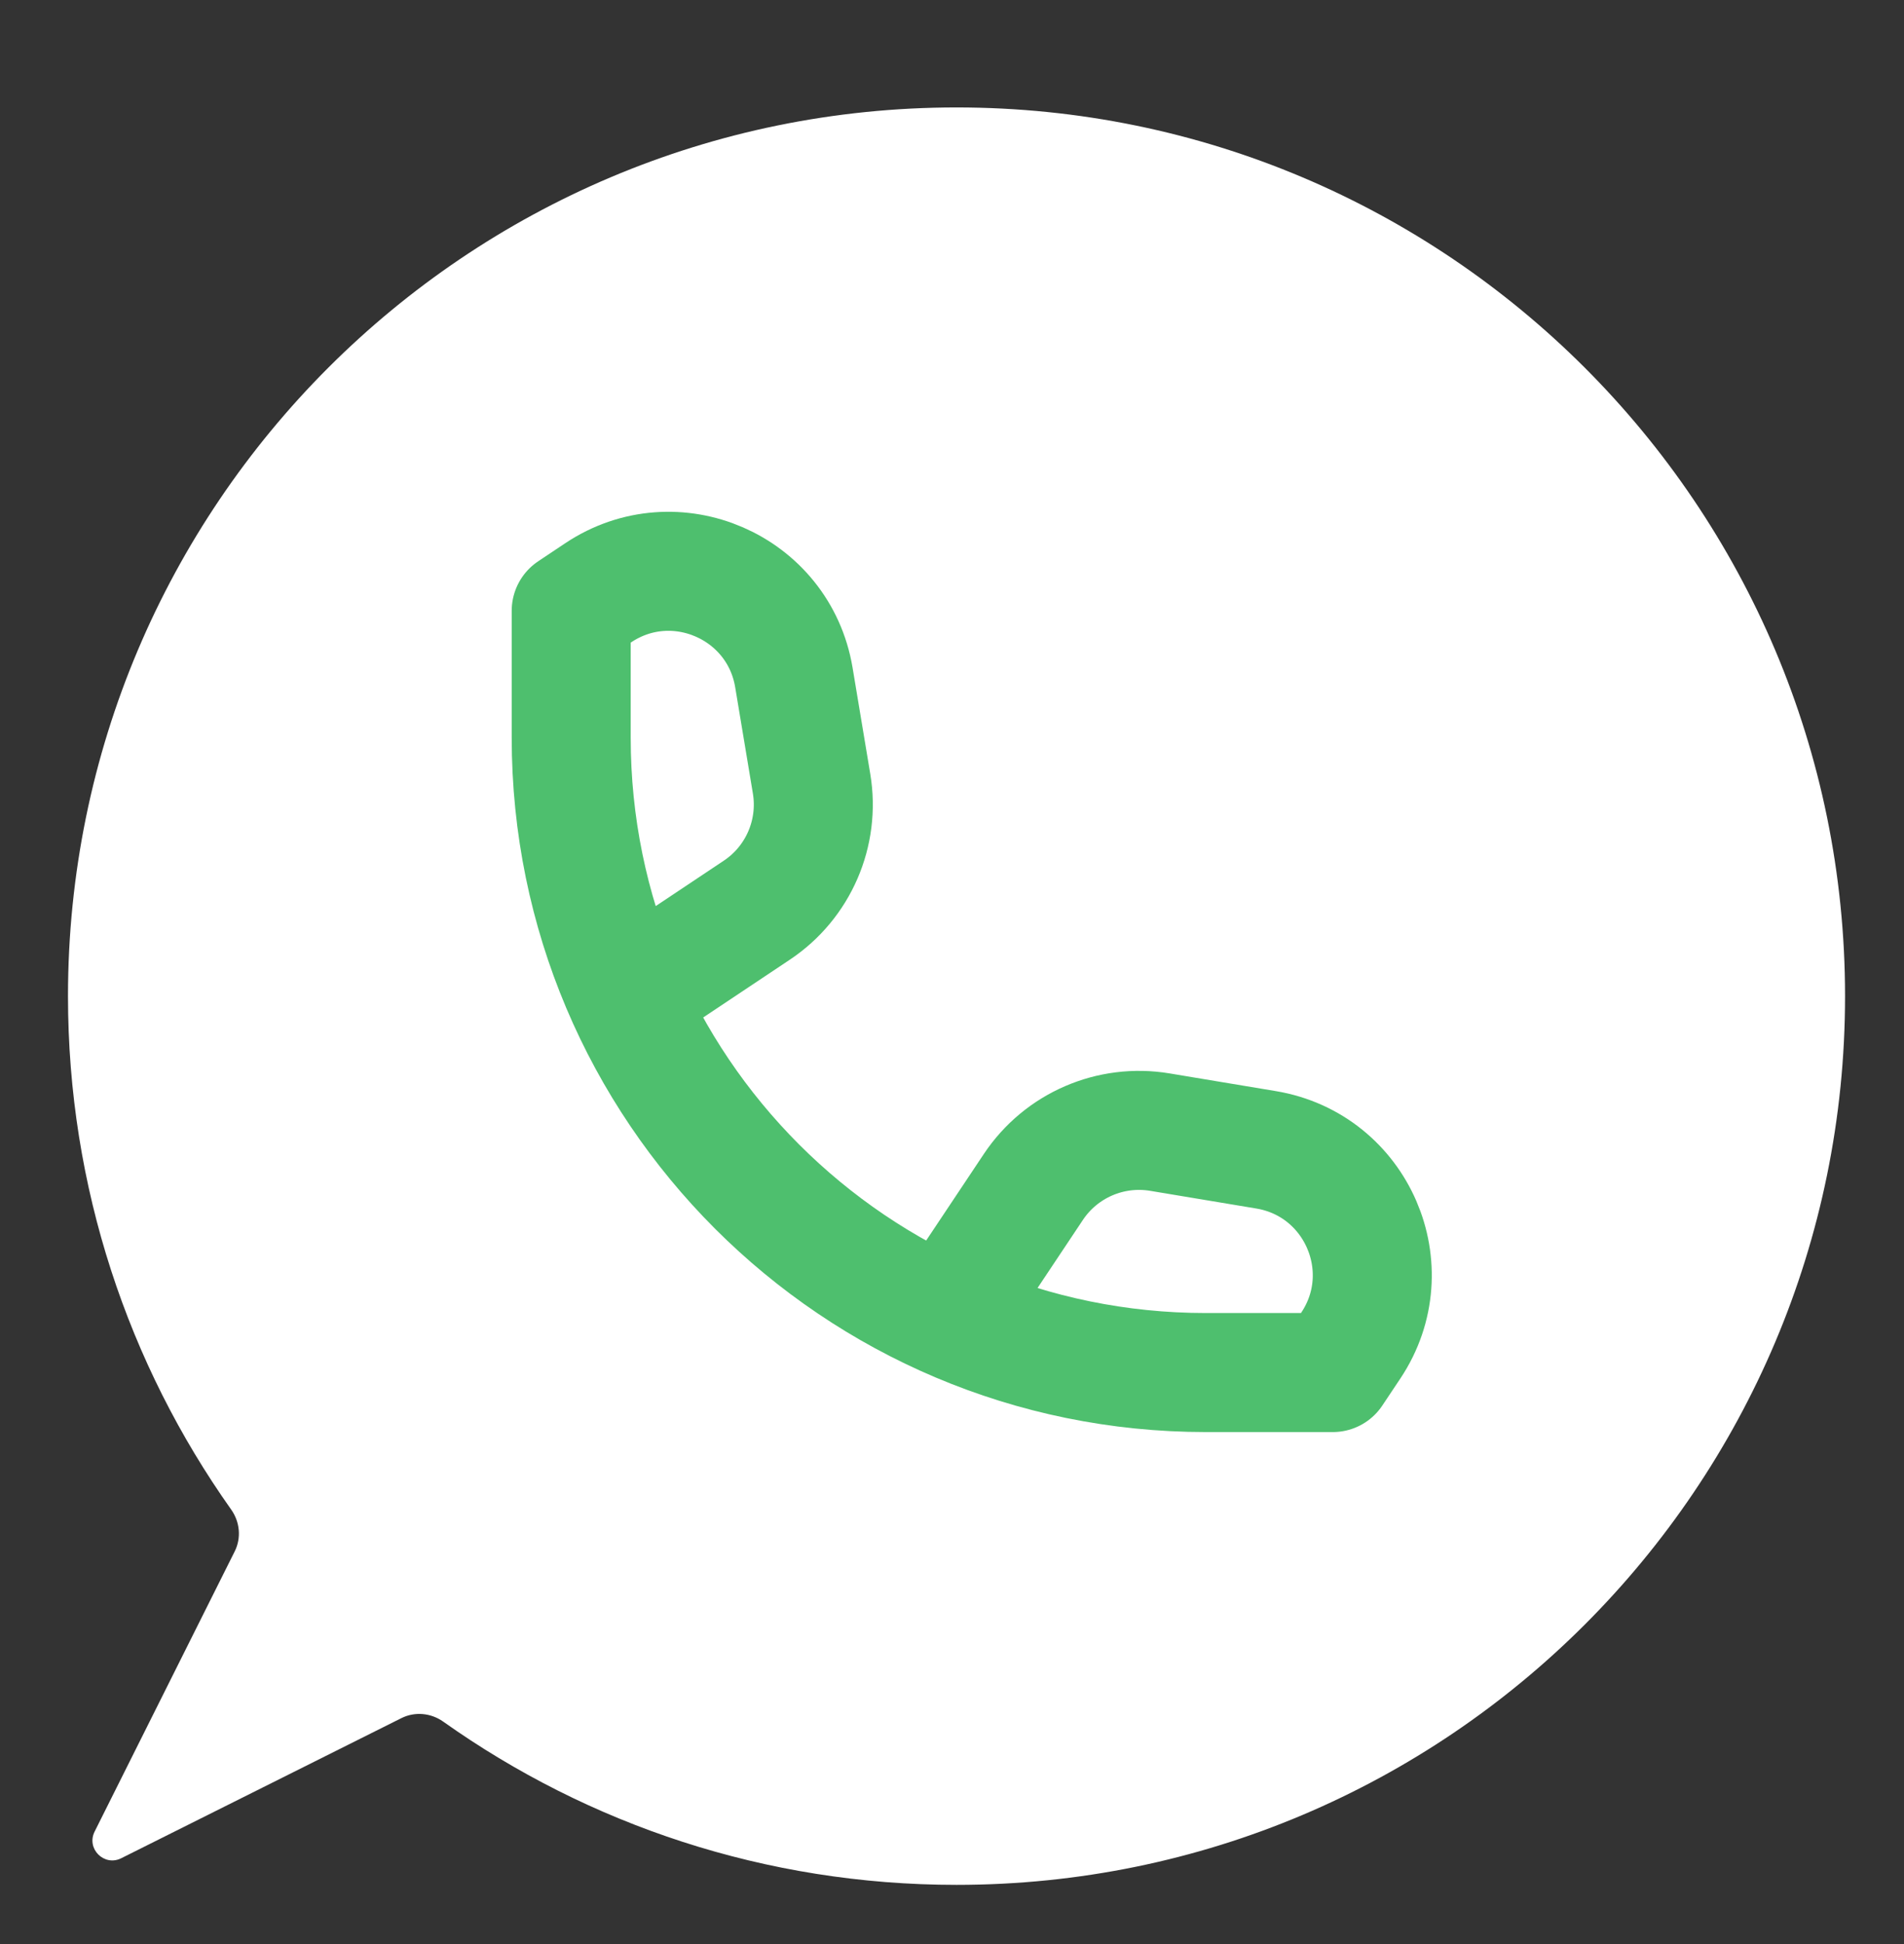
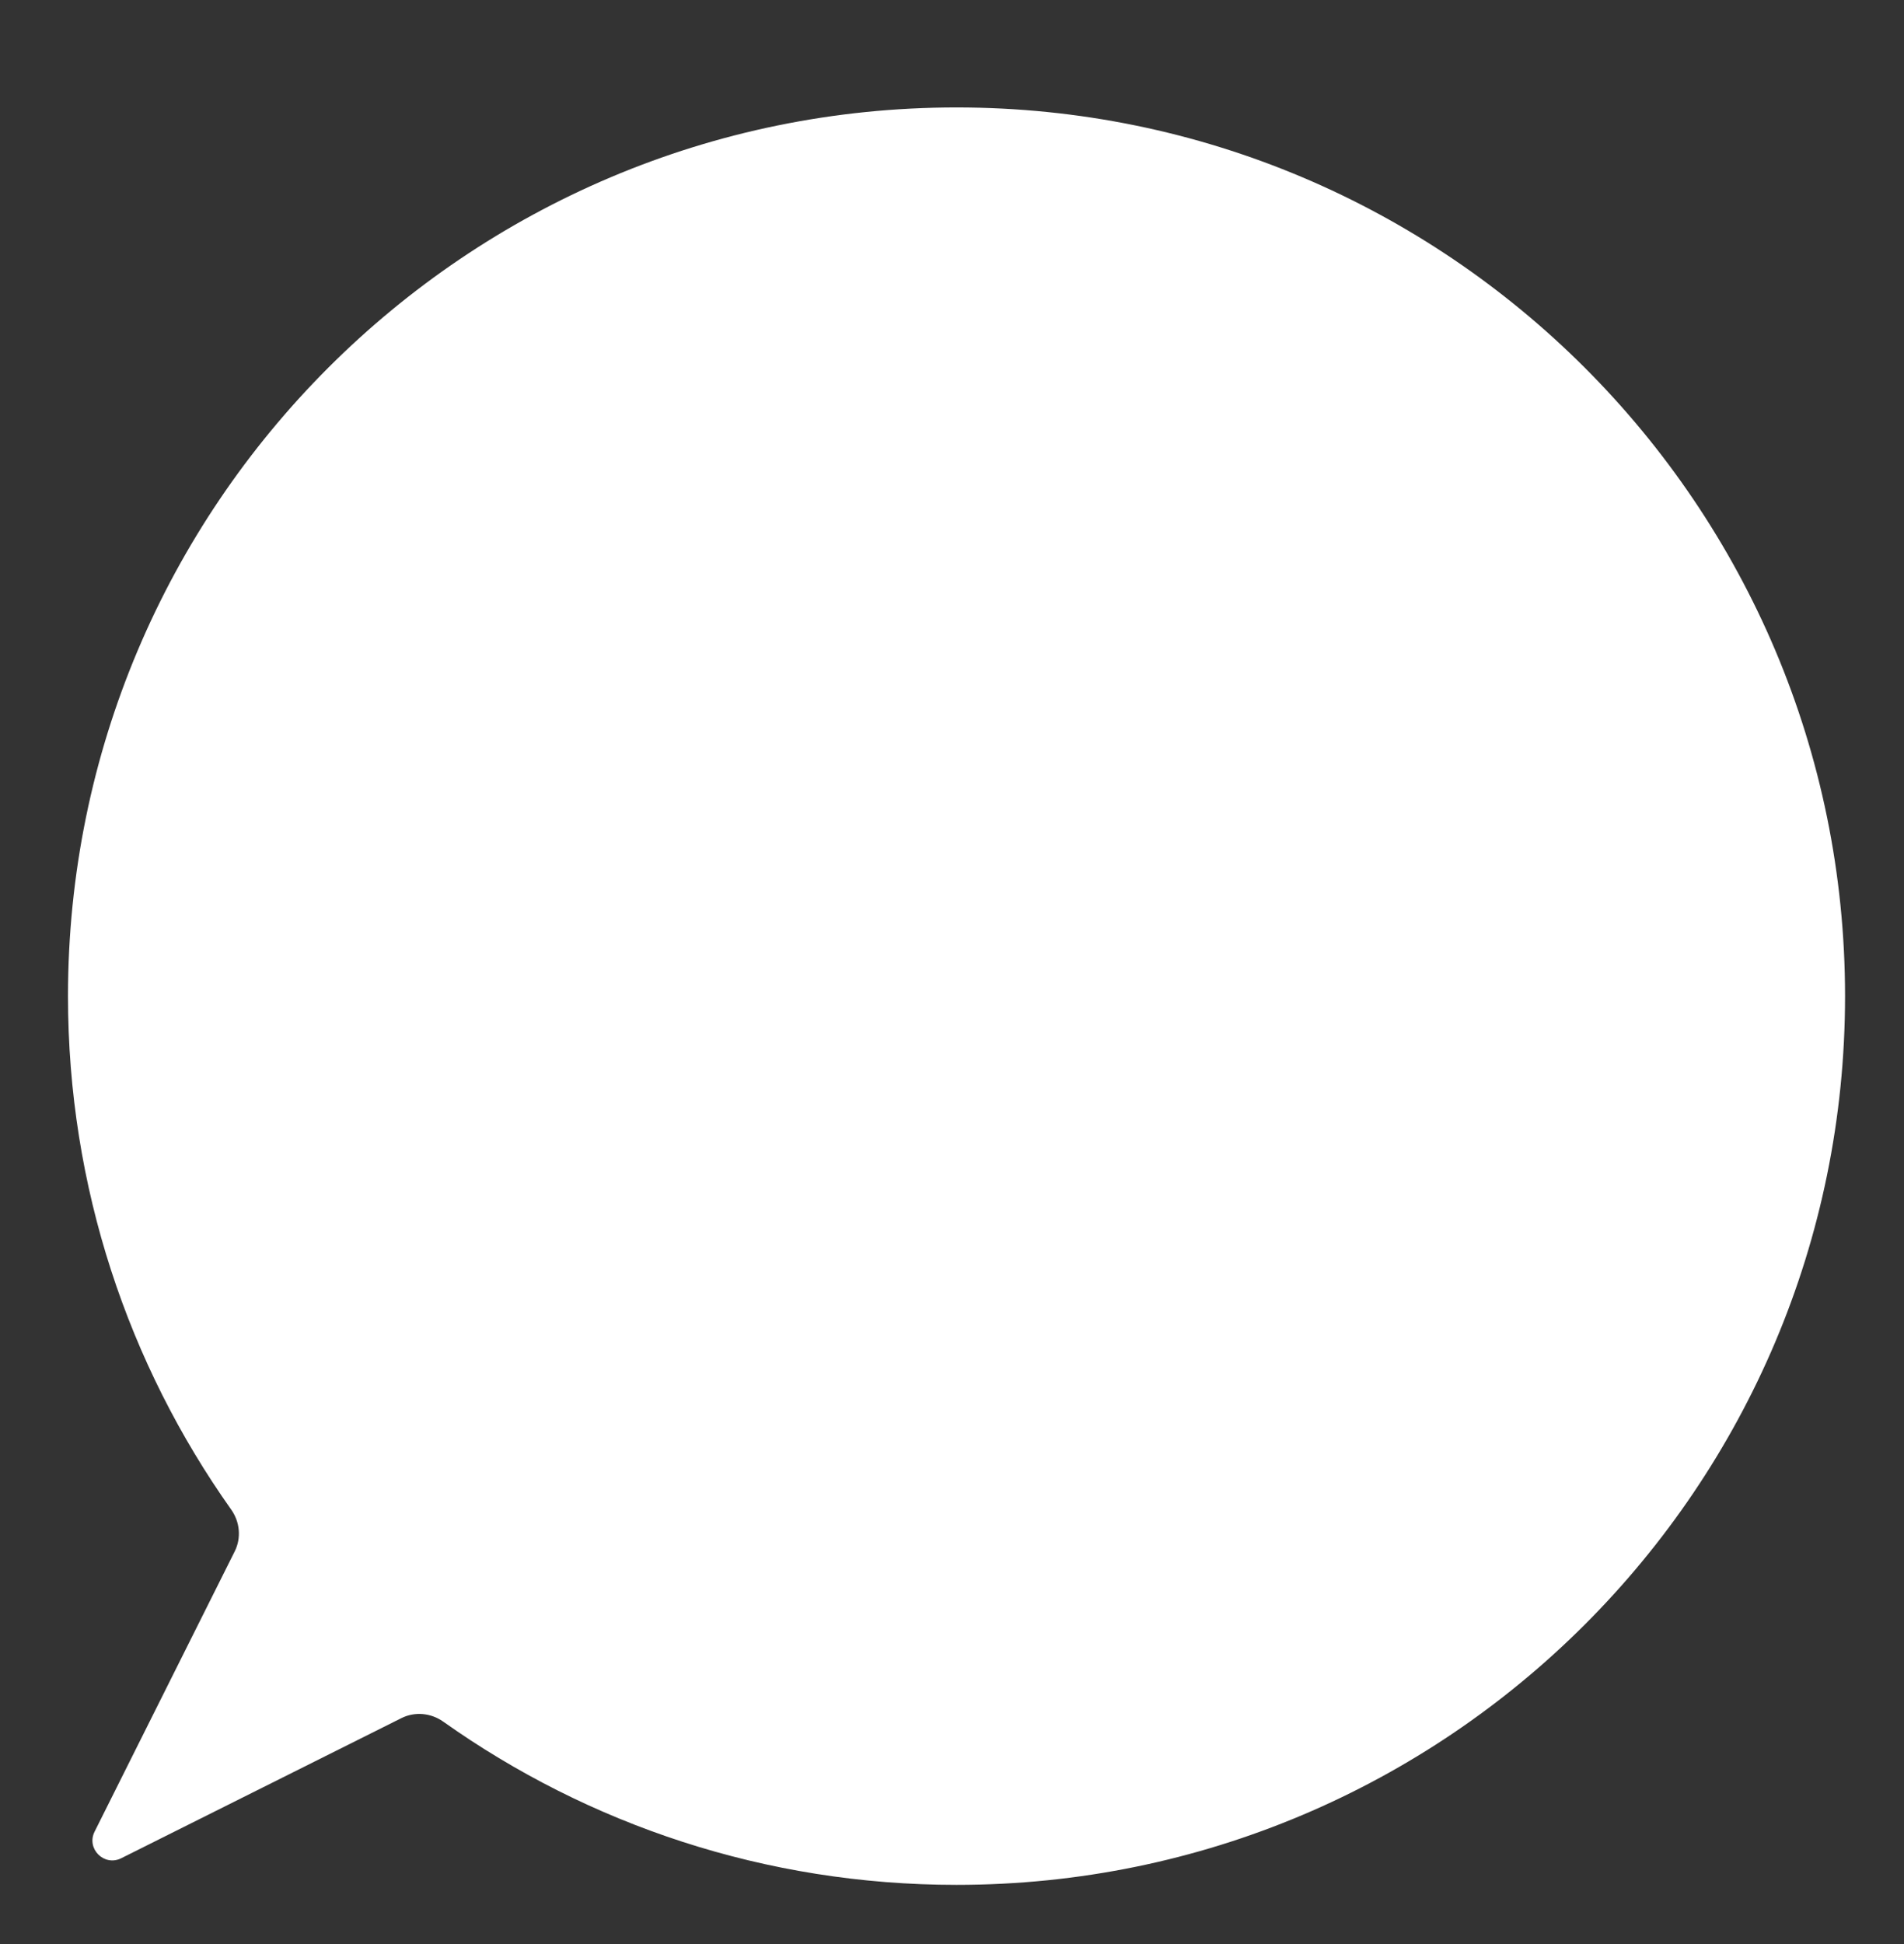
<svg xmlns="http://www.w3.org/2000/svg" width="48" height="49" viewBox="0 0 48 49" fill="none">
  <rect x="0" y="0" width="48" height="49" fill="#333333" stroke="none" />
  <path d="M5.917 39.103C6.087 38.764 6.048 38.359 5.829 38.05C3.238 34.395 1.714 29.929 1.714 25.108C1.714 12.737 11.743 2.708 24.114 2.708C36.486 2.708 46.514 12.737 46.514 25.108C46.514 37.479 36.486 47.508 24.114 47.508C19.293 47.508 14.828 45.985 11.173 43.393C10.863 43.174 10.459 43.136 10.12 43.305L3.056 46.837C2.626 47.052 2.17 46.596 2.385 46.166L5.917 39.103Z" fill="white" />
-   <path d="M16 24.995L19.078 22.942C20.126 22.244 20.667 20.996 20.46 19.754L20.014 17.076C19.632 14.786 17.014 13.652 15.082 14.94L14.4 15.395V18.595C14.4 27.431 21.563 34.595 30.4 34.595H33.6L34.055 33.913C35.343 31.98 34.209 29.363 31.918 28.981L29.241 28.535C27.999 28.328 26.751 28.868 26.052 29.916L24 32.995" stroke="#4EBF6E" stroke-width="3" stroke-linejoin="round" />
</svg>